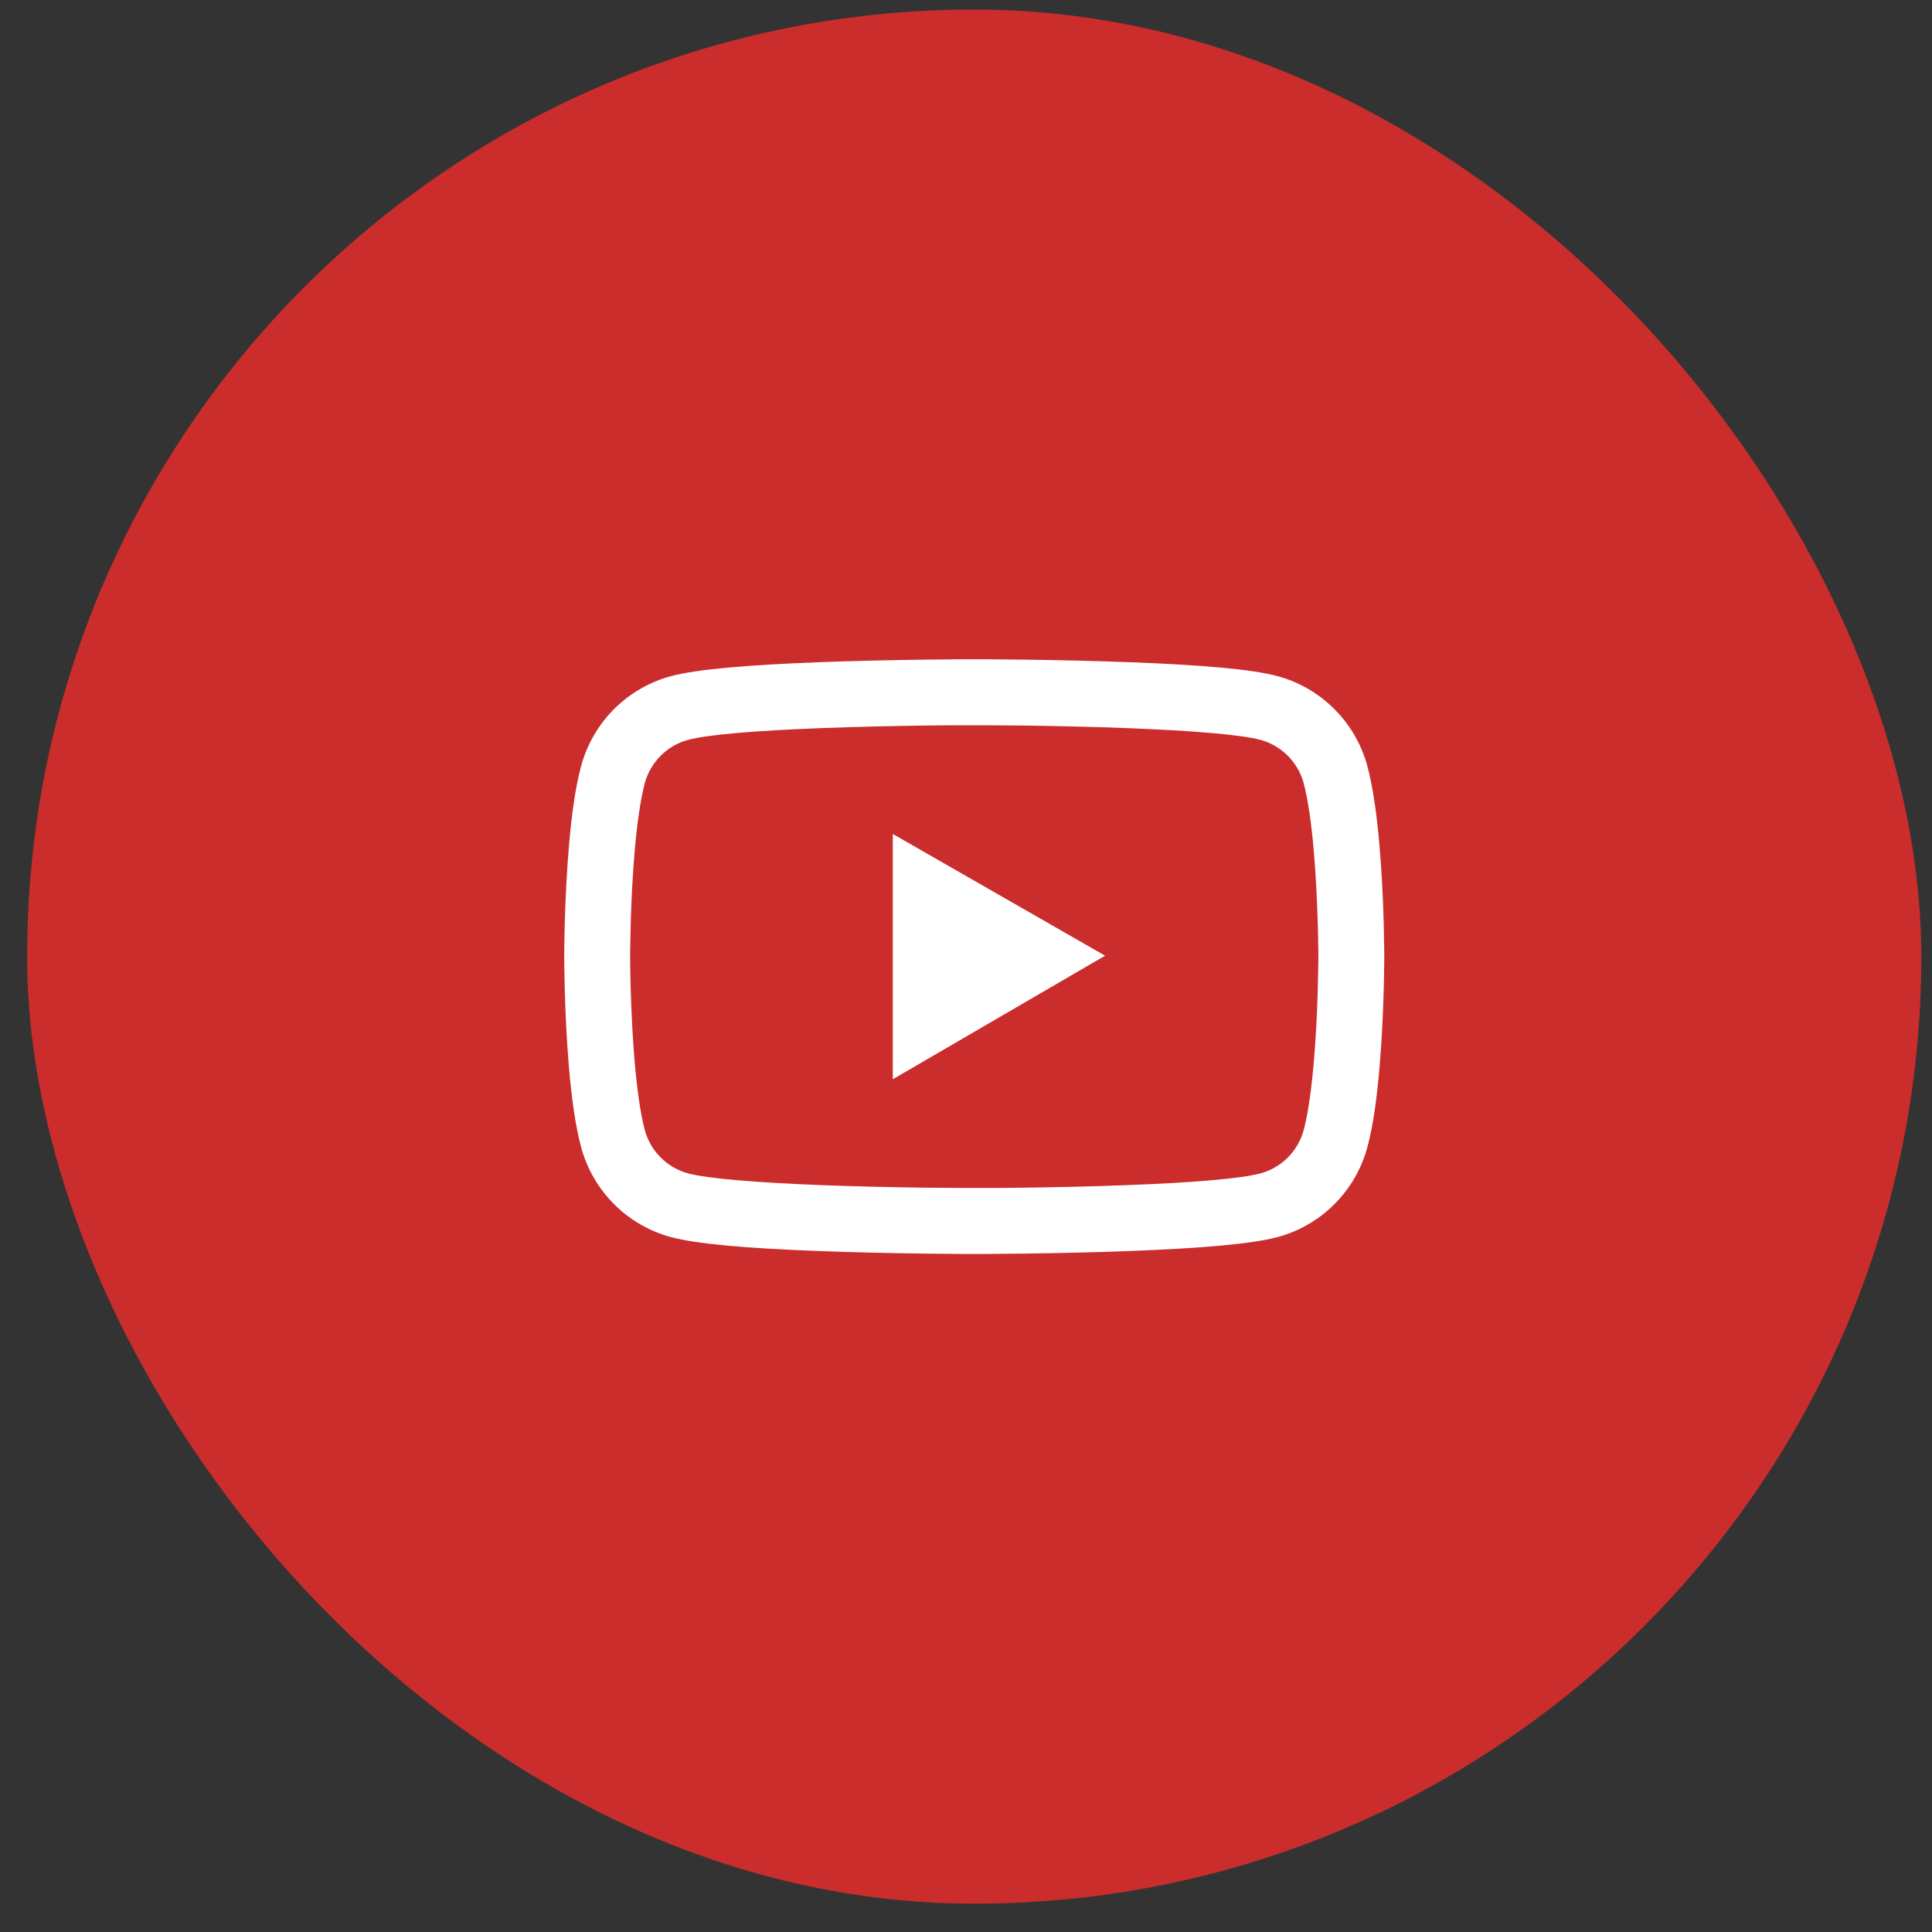
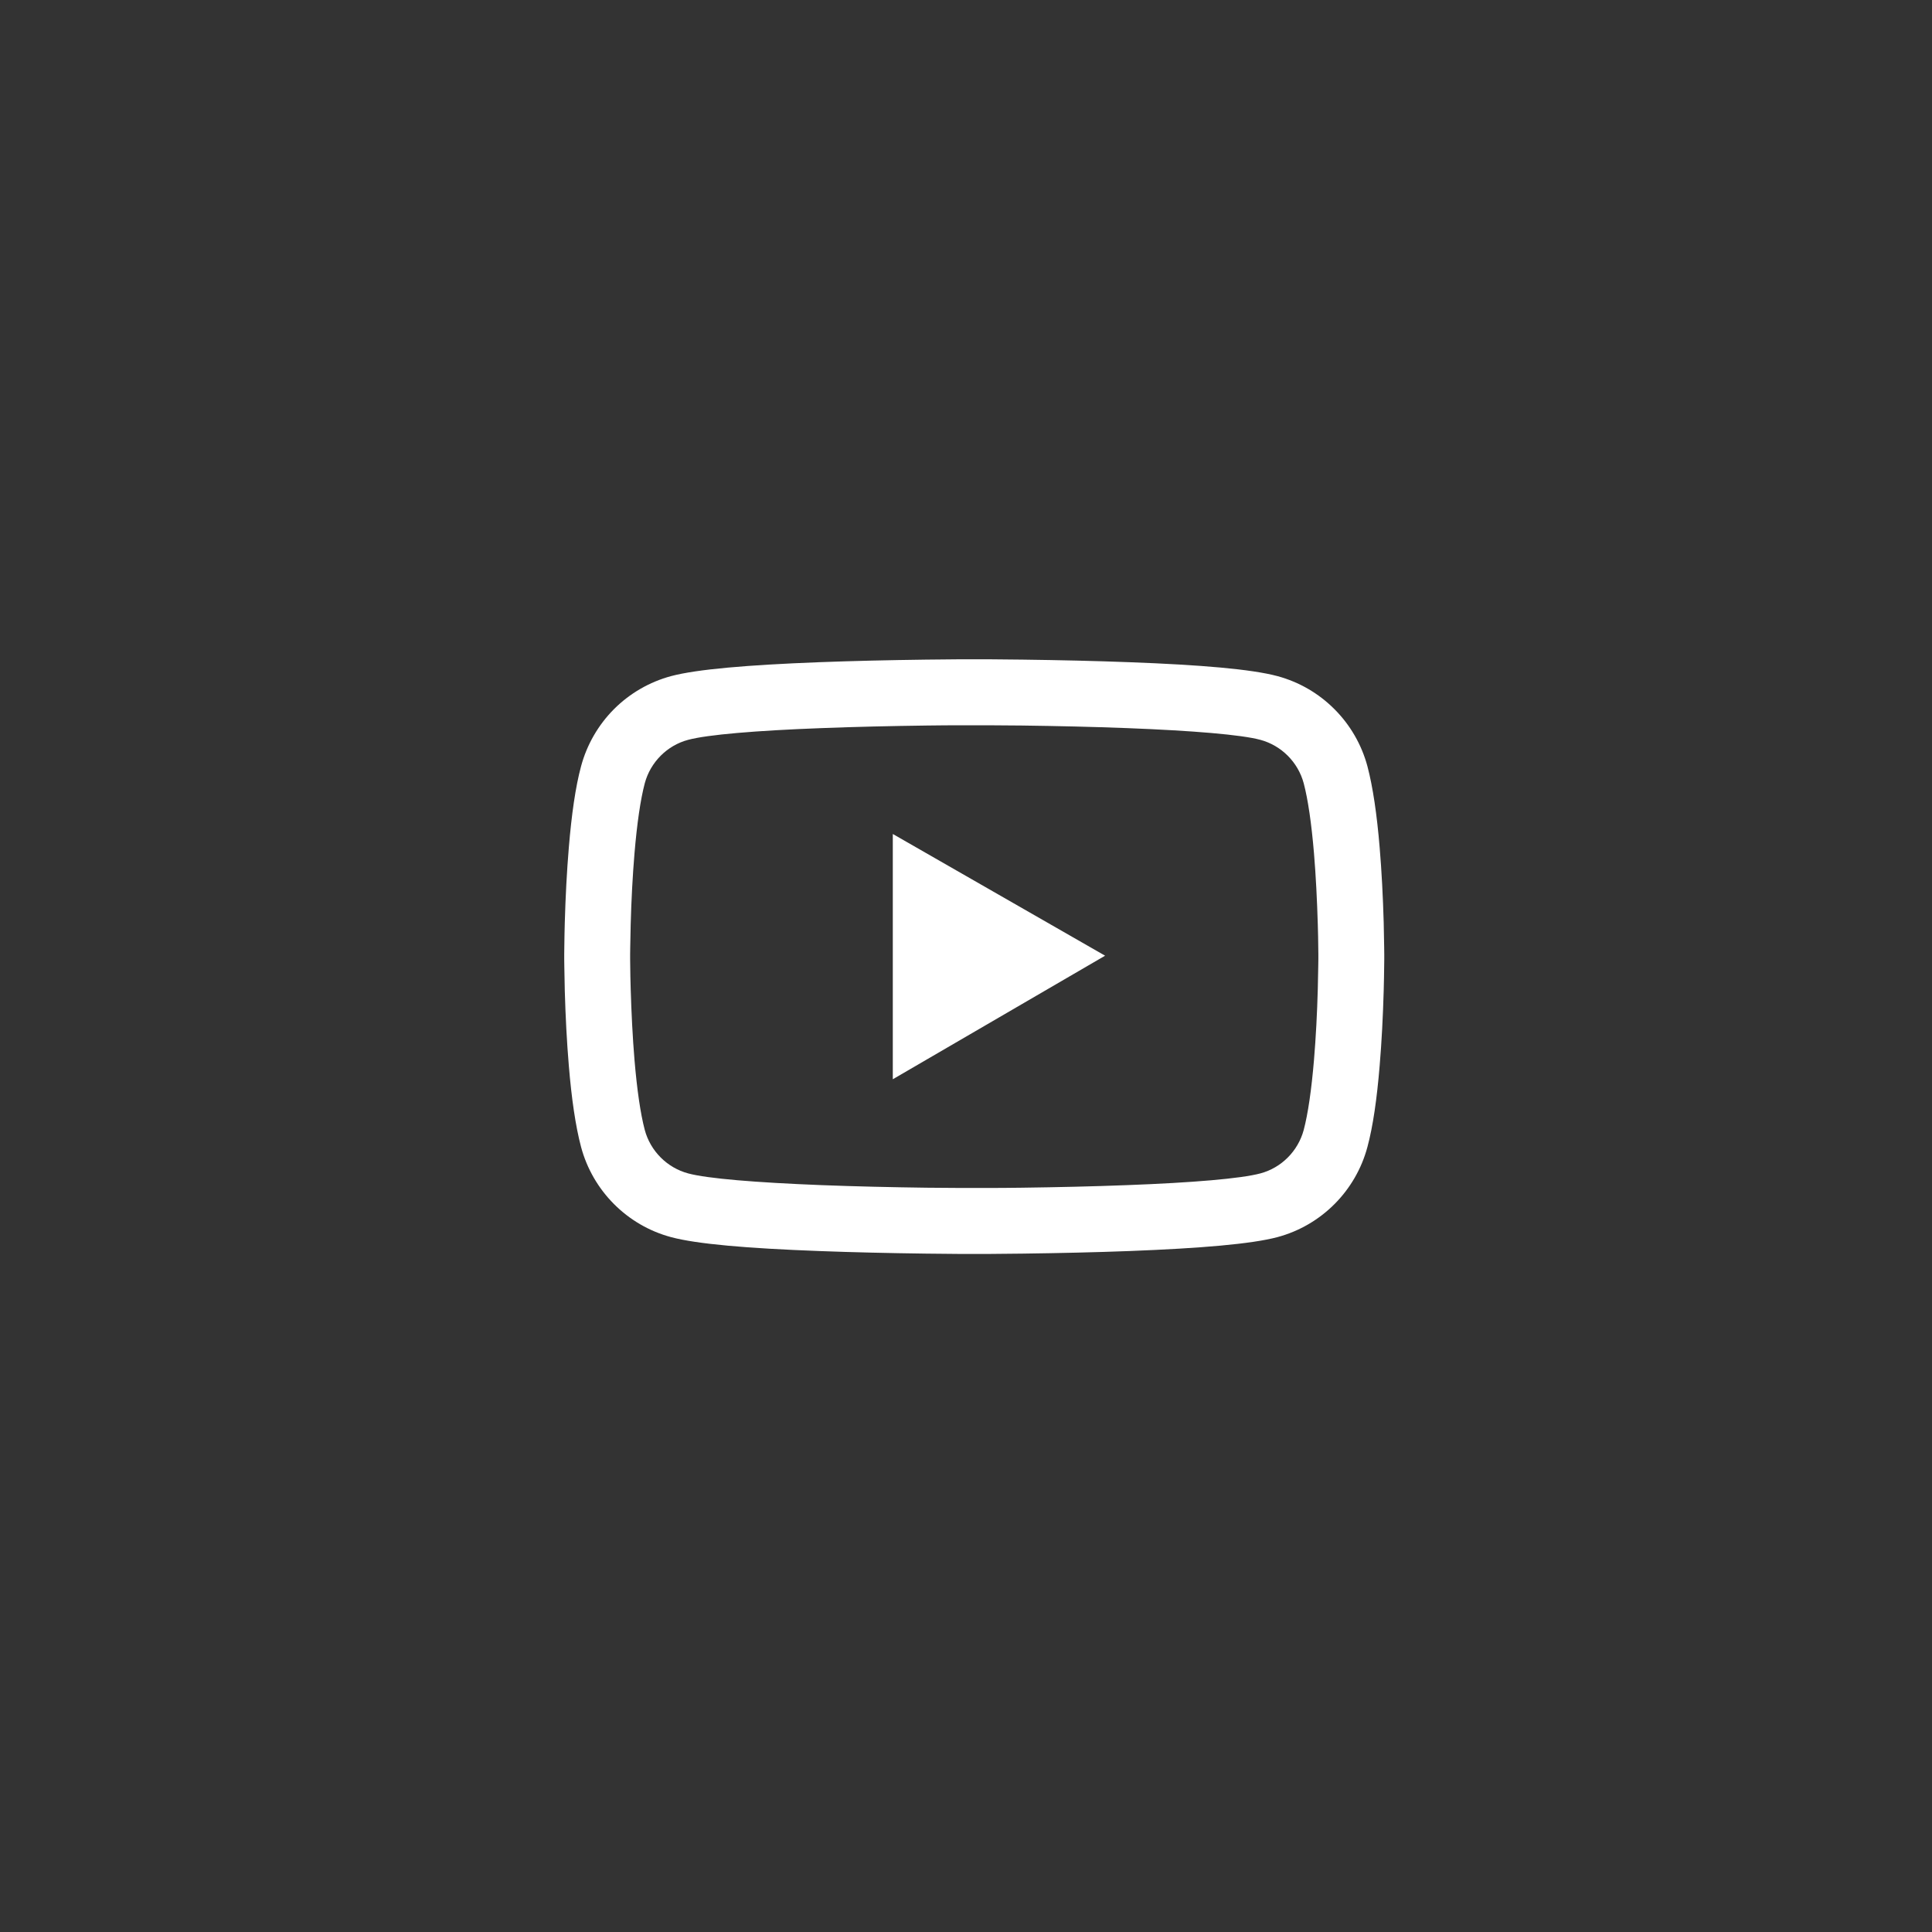
<svg xmlns="http://www.w3.org/2000/svg" width="45" height="45" viewBox="0 0 45 45" fill="none">
  <rect x="0" y="0" width="45" height="45" fill="#333333" stroke="none" />
-   <rect x="0.632" y="0.222" width="44.119" height="44.119" rx="22.059" fill="#CA2D2C" />
  <path d="M32.242 22.222C32.242 22.175 32.242 22.122 32.24 22.06C32.238 21.887 32.233 21.693 32.229 21.486C32.212 20.892 32.182 20.299 32.135 19.741C32.071 18.971 31.977 18.329 31.85 17.848C31.715 17.345 31.45 16.886 31.082 16.518C30.715 16.149 30.257 15.884 29.754 15.748C29.151 15.586 27.97 15.486 26.307 15.424C25.517 15.394 24.67 15.375 23.824 15.364C23.528 15.36 23.253 15.358 23.005 15.356H22.379C22.131 15.358 21.856 15.36 21.56 15.364C20.714 15.375 19.868 15.394 19.077 15.424C17.414 15.488 16.231 15.588 15.63 15.748C15.127 15.884 14.669 16.149 14.301 16.517C13.934 16.886 13.669 17.345 13.534 17.848C13.404 18.329 13.313 18.971 13.249 19.741C13.202 20.299 13.172 20.892 13.155 21.486C13.149 21.693 13.146 21.887 13.144 22.06C13.144 22.122 13.142 22.175 13.142 22.222V22.341C13.142 22.388 13.142 22.441 13.144 22.503C13.146 22.676 13.151 22.87 13.155 23.077C13.172 23.671 13.202 24.264 13.249 24.822C13.313 25.592 13.406 26.233 13.534 26.715C13.807 27.736 14.609 28.542 15.63 28.815C16.231 28.977 17.414 29.077 19.077 29.139C19.868 29.169 20.714 29.188 21.56 29.199C21.856 29.203 22.131 29.205 22.379 29.207H23.005C23.253 29.205 23.528 29.203 23.824 29.199C24.67 29.188 25.517 29.169 26.307 29.139C27.97 29.075 29.153 28.975 29.754 28.815C30.775 28.542 31.577 27.738 31.85 26.715C31.98 26.233 32.071 25.592 32.135 24.822C32.182 24.264 32.212 23.671 32.229 23.077C32.235 22.87 32.238 22.676 32.24 22.503C32.24 22.441 32.242 22.388 32.242 22.341V22.222ZM30.707 22.333C30.707 22.377 30.707 22.426 30.705 22.484C30.703 22.65 30.698 22.834 30.694 23.032C30.679 23.599 30.649 24.166 30.605 24.692C30.547 25.379 30.466 25.942 30.366 26.319C30.234 26.811 29.846 27.201 29.356 27.331C28.908 27.451 27.78 27.547 26.248 27.604C25.472 27.634 24.636 27.653 23.803 27.664C23.511 27.668 23.24 27.67 22.997 27.67H22.387L21.581 27.664C20.748 27.653 19.915 27.634 19.136 27.604C17.604 27.544 16.474 27.451 16.029 27.331C15.538 27.199 15.15 26.811 15.018 26.319C14.918 25.942 14.837 25.379 14.779 24.692C14.735 24.166 14.707 23.599 14.69 23.032C14.683 22.834 14.681 22.648 14.679 22.484C14.679 22.426 14.677 22.375 14.677 22.333V22.23C14.677 22.186 14.677 22.137 14.679 22.079C14.681 21.913 14.685 21.729 14.69 21.531C14.705 20.964 14.735 20.397 14.779 19.871C14.837 19.184 14.918 18.621 15.018 18.244C15.15 17.752 15.538 17.362 16.029 17.232C16.476 17.112 17.604 17.016 19.136 16.959C19.912 16.929 20.748 16.91 21.581 16.899C21.873 16.895 22.144 16.893 22.387 16.893H22.997L23.803 16.899C24.636 16.91 25.47 16.929 26.248 16.959C27.78 17.018 28.91 17.112 29.356 17.232C29.846 17.364 30.234 17.752 30.366 18.244C30.466 18.621 30.547 19.184 30.605 19.871C30.649 20.397 30.677 20.964 30.694 21.531C30.701 21.729 30.703 21.915 30.705 22.079C30.705 22.137 30.707 22.188 30.707 22.23V22.333ZM20.795 25.138L25.74 22.26L20.795 19.425V25.138Z" fill="white" />
</svg>